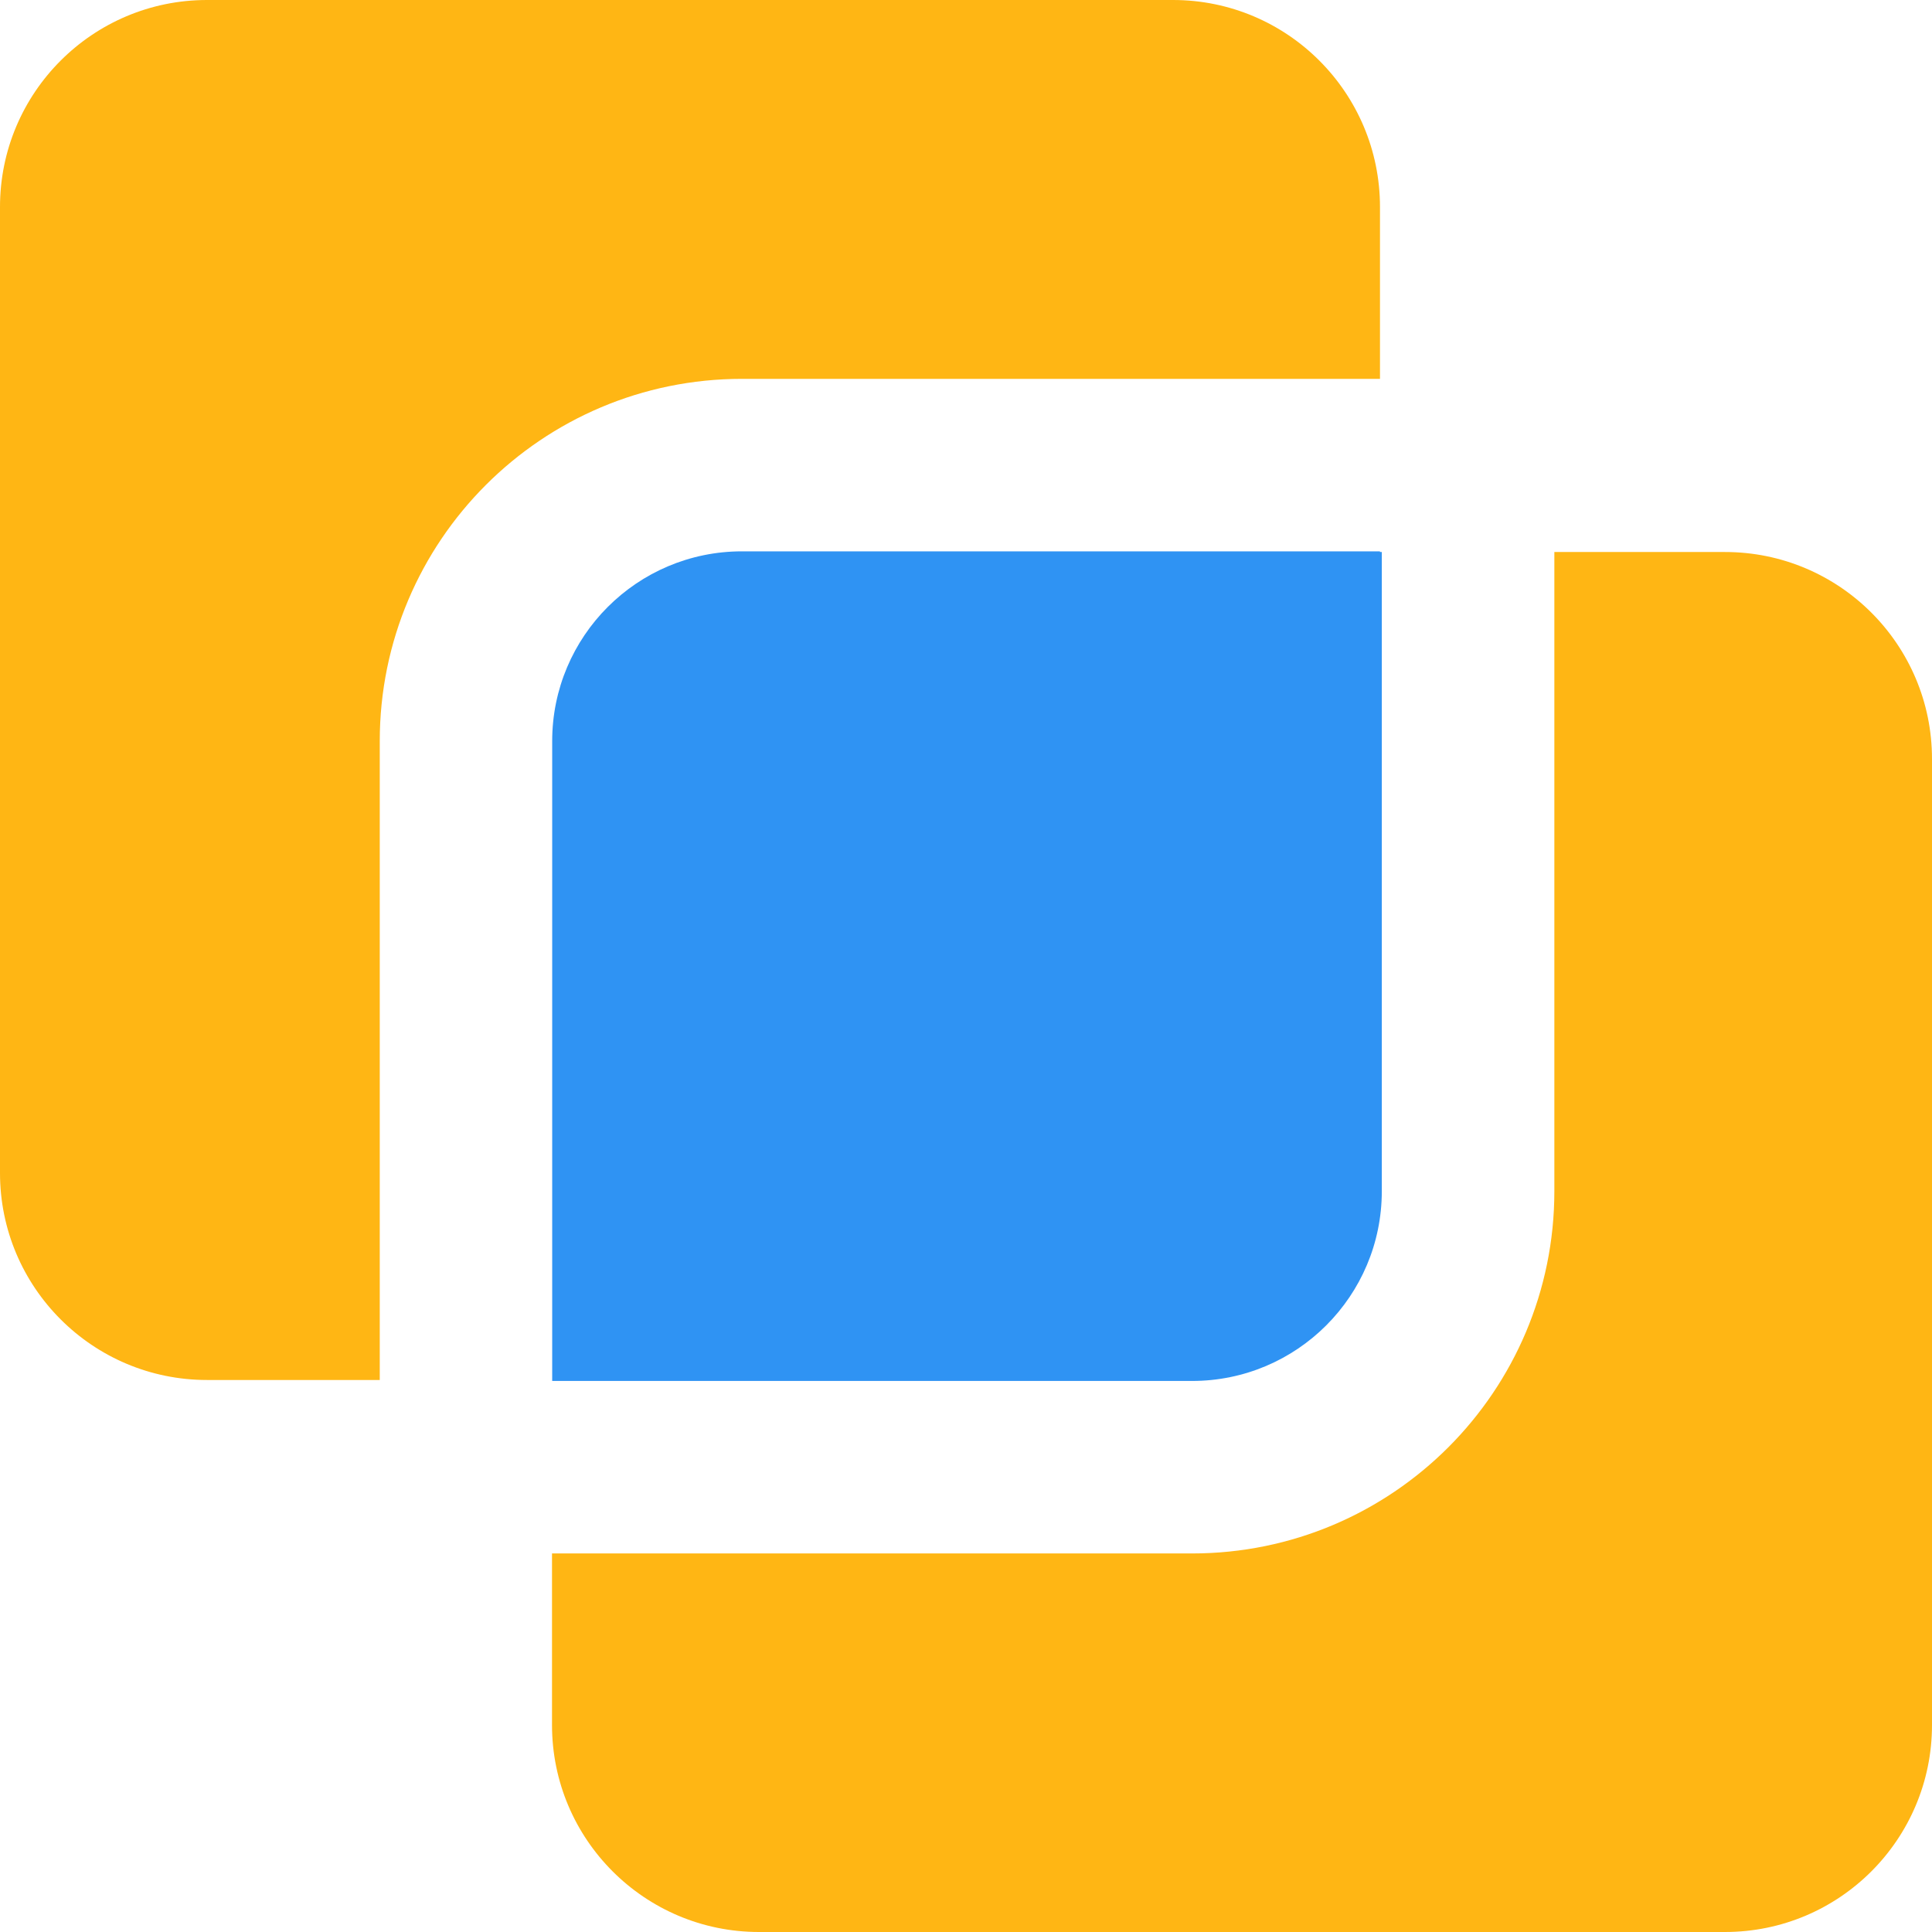
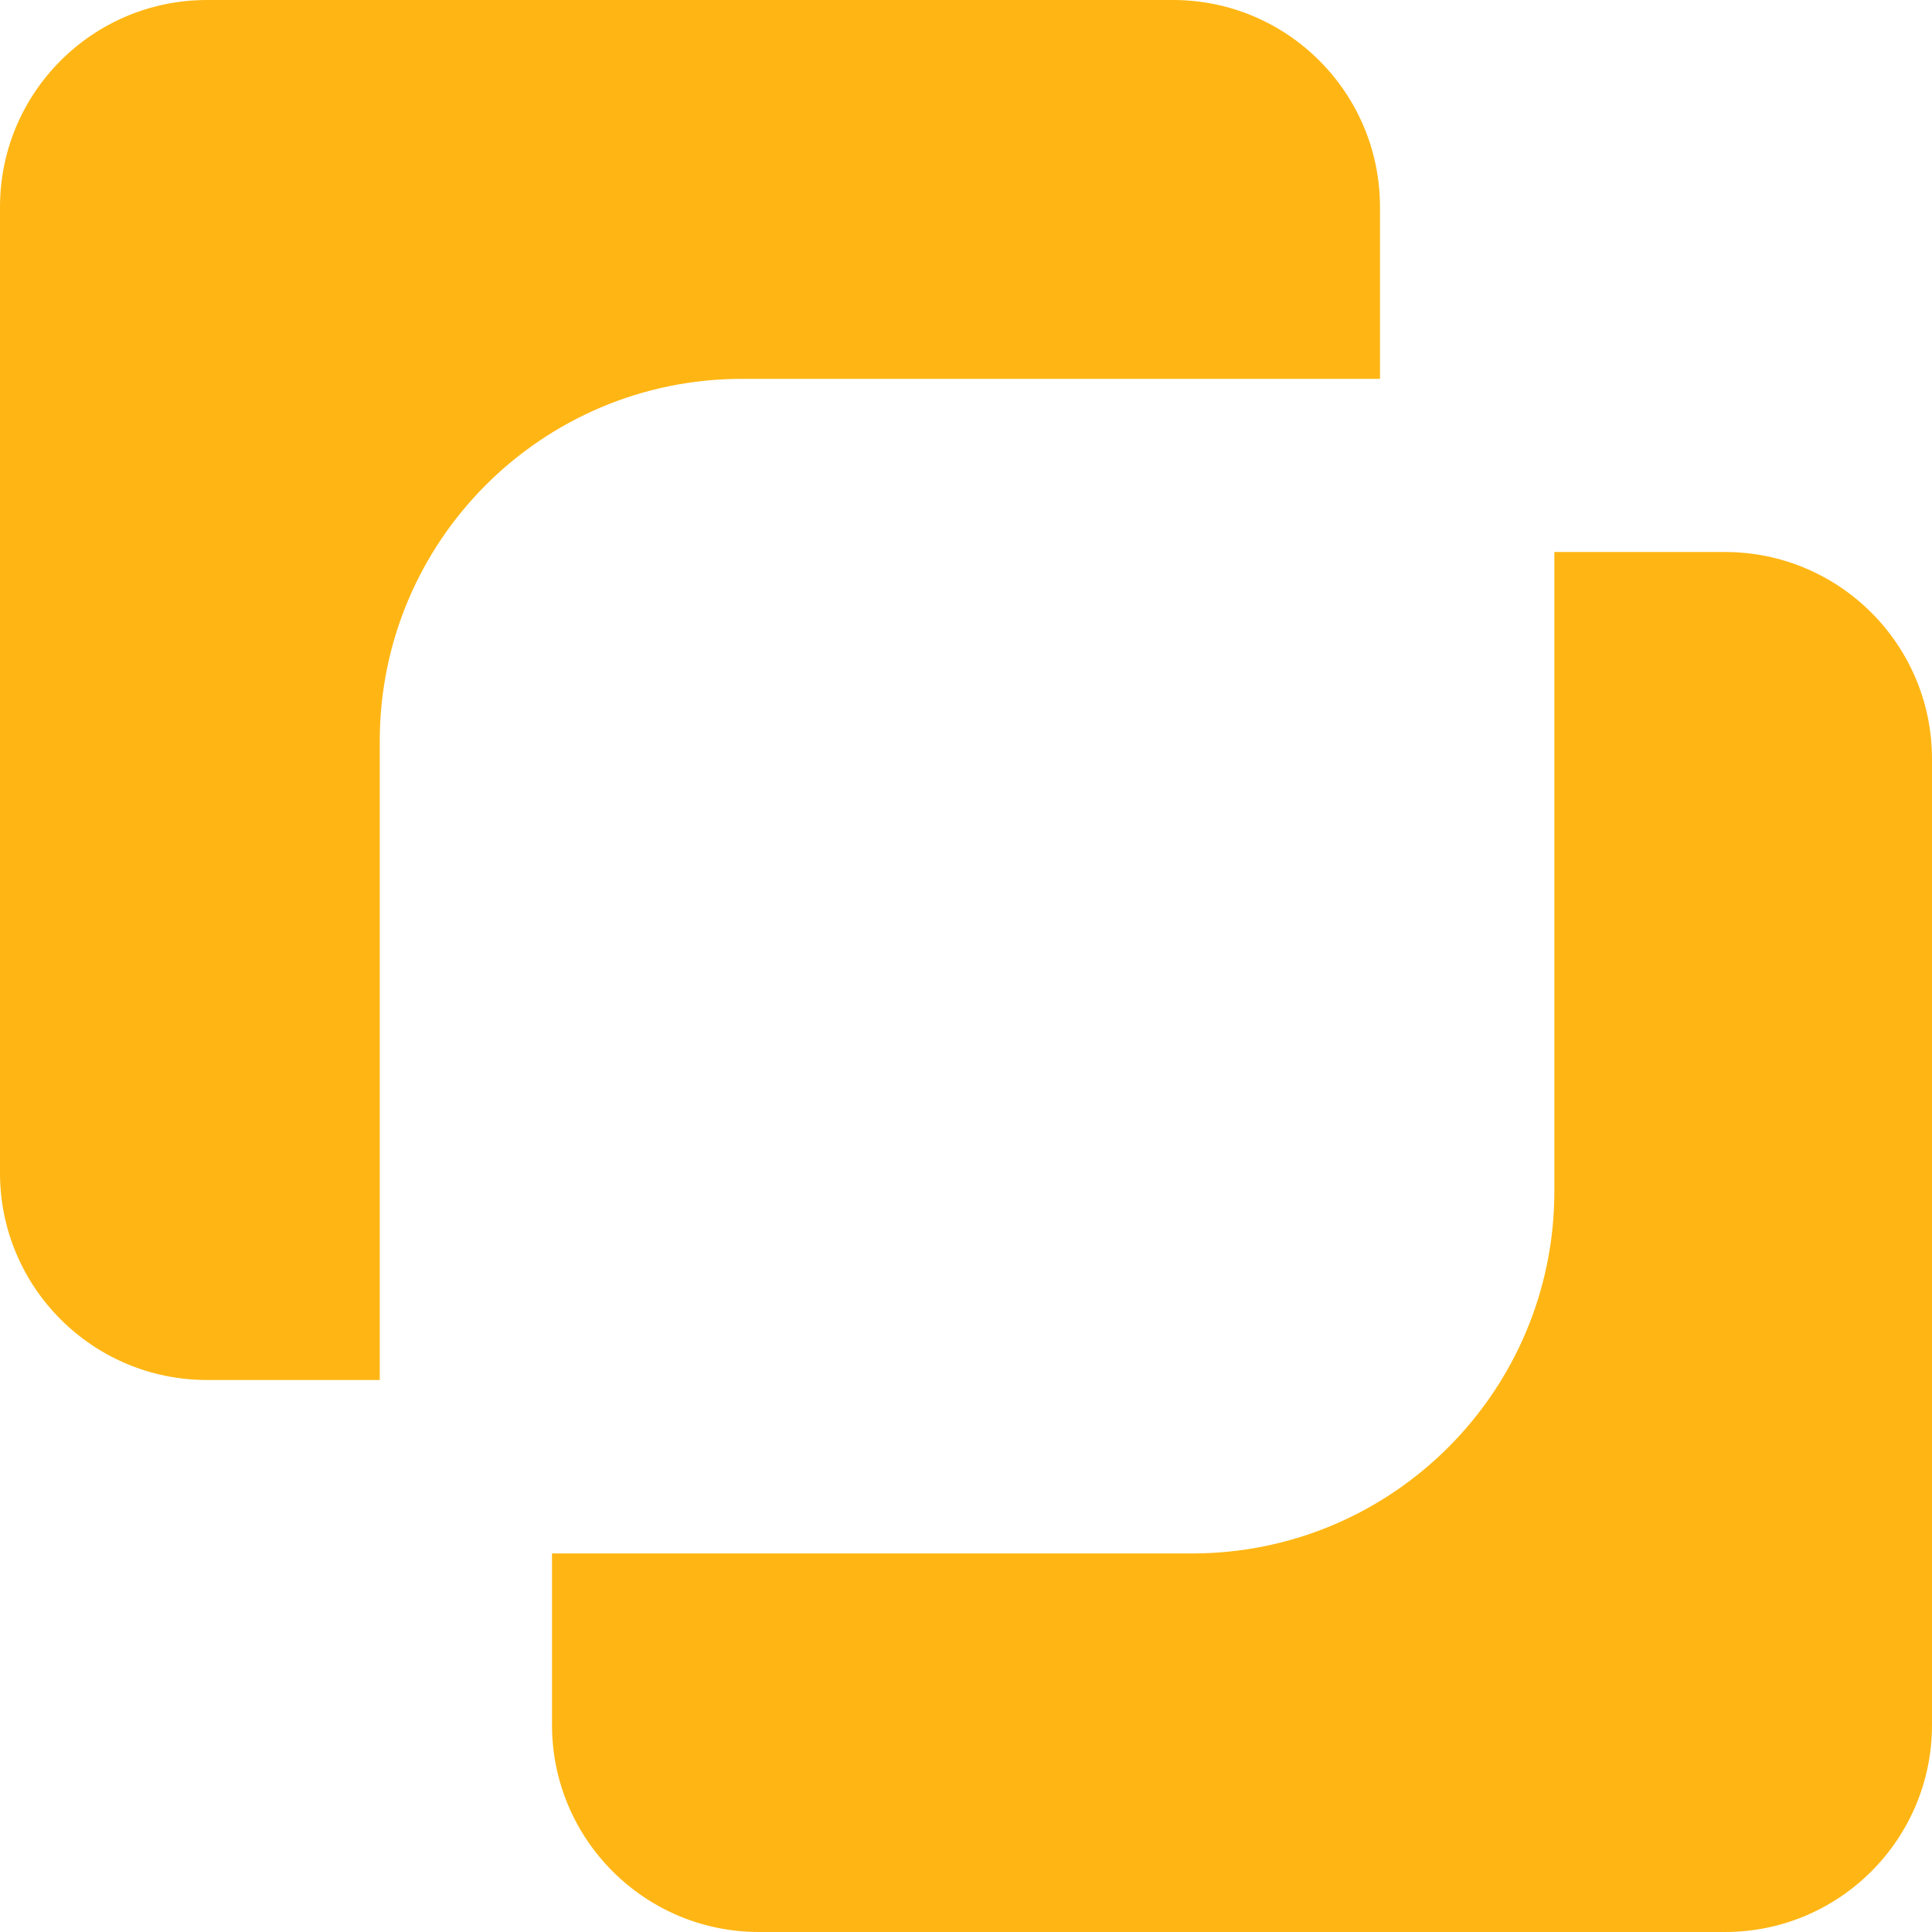
<svg xmlns="http://www.w3.org/2000/svg" width="32" height="32" viewBox="0 0 32 32" fill="none">
  <path fill-rule="evenodd" clip-rule="evenodd" d="M3.429 0H19.429C21.322 0 22.857 1.535 22.857 3.429V6.275H12.29C8.977 6.275 6.29 8.961 6.29 12.275V22.857H3.429C1.535 22.857 0 21.322 0 19.429V3.429C0 1.535 1.535 0 3.429 0ZM28.571 9.143H25.745V19.73C25.745 23.044 23.059 25.73 19.745 25.73H9.143V28.571C9.143 30.465 10.678 32 12.571 32H28.571C30.465 32 32 30.465 32 28.571V12.571C32 10.678 30.465 9.143 28.571 9.143Z" fill="#FFB614" />
-   <path d="M22.856 9.132V9.143H22.887V19.73C22.887 21.466 21.48 22.873 19.744 22.873H9.146V12.275C9.146 10.539 10.554 9.132 12.289 9.132H22.856Z" fill="#2F93F3" />
</svg>